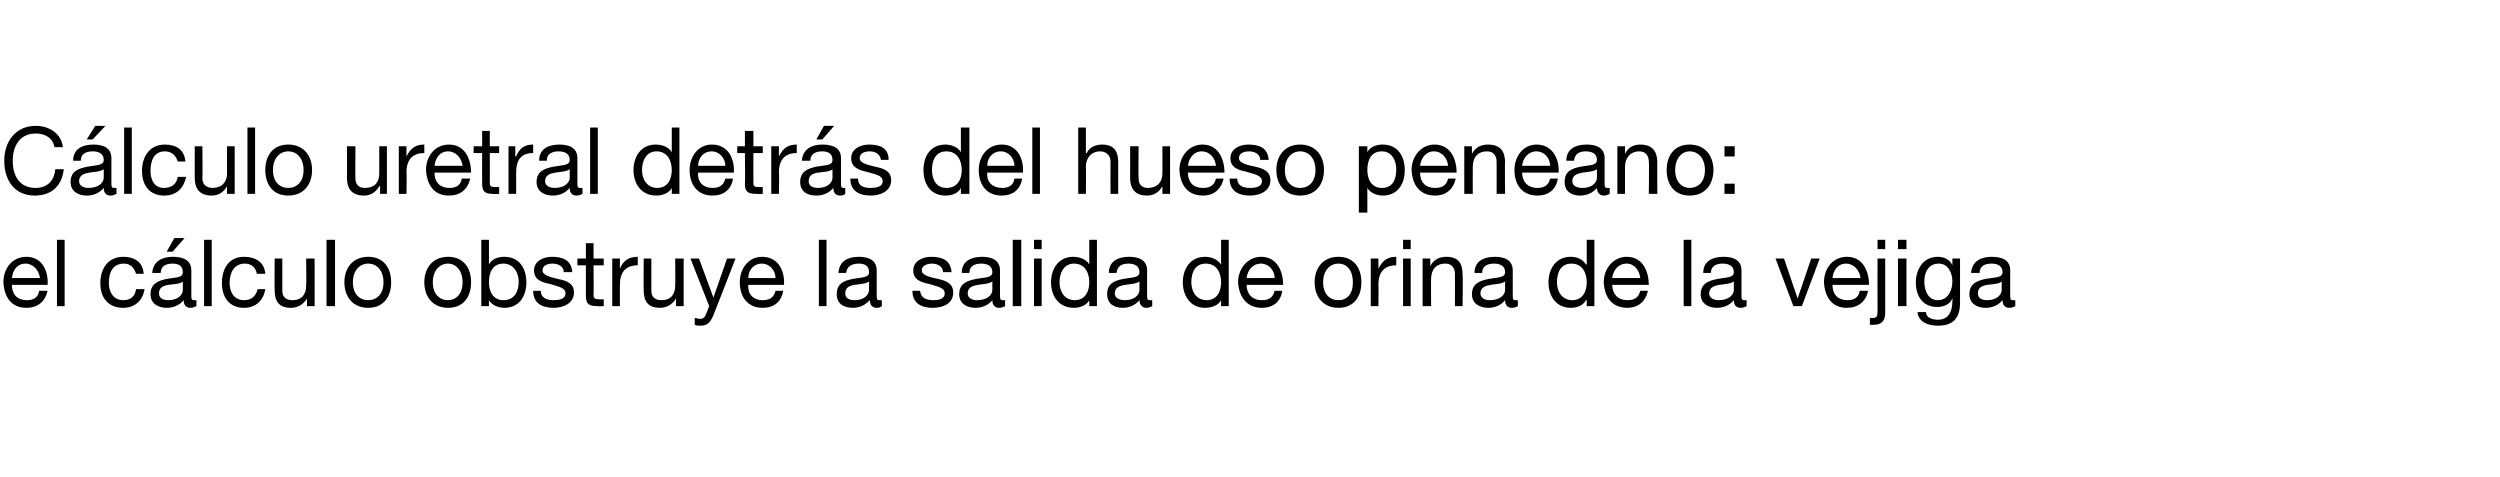
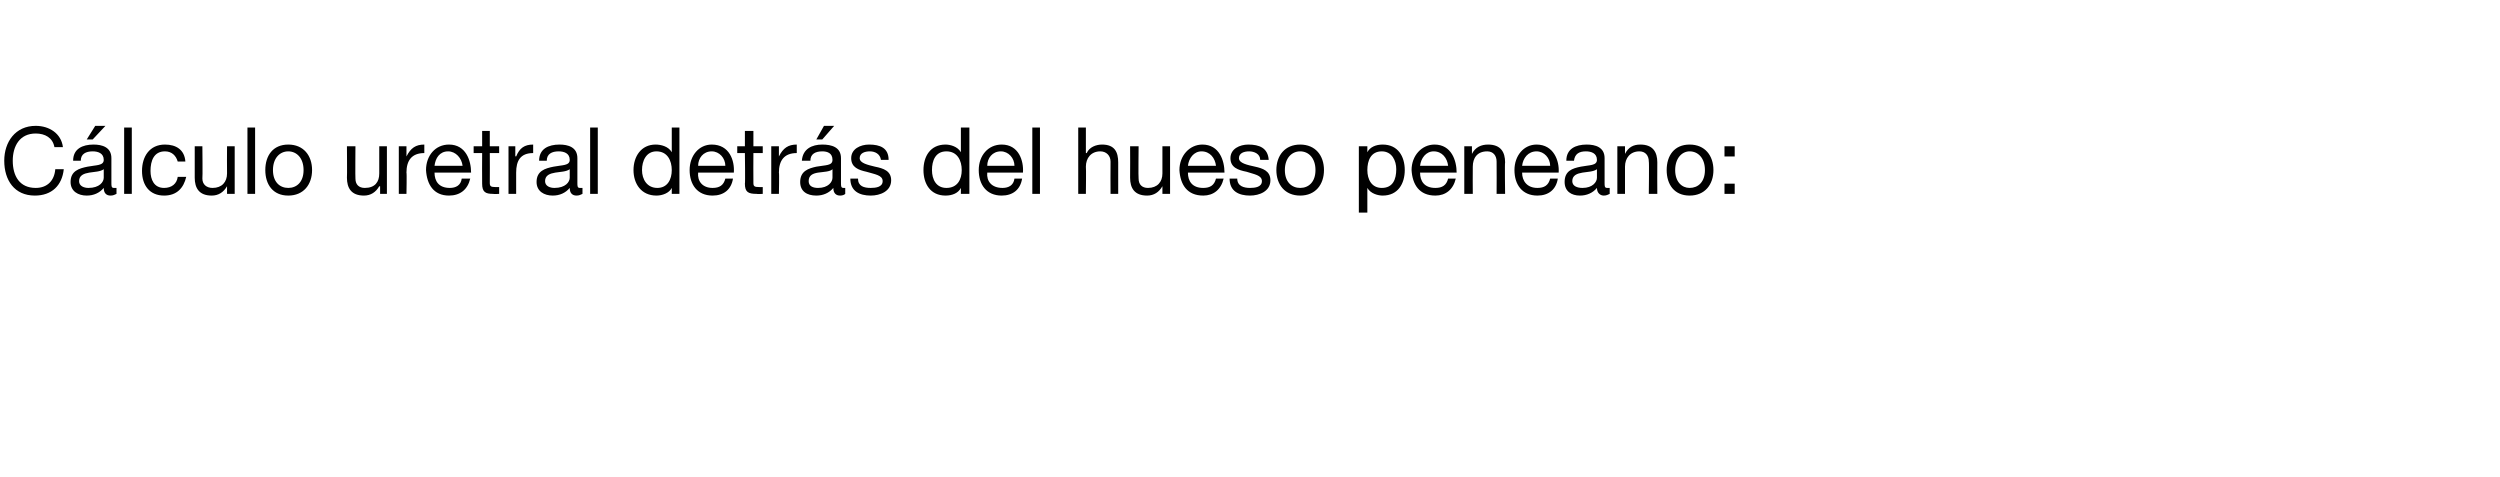
<svg xmlns="http://www.w3.org/2000/svg" version="1.1" width="294px" height="56.1px" viewBox="0 0 294 56.1">
  <desc>C lculo uretral detr s del hueso peneano el c lculo obstruye la salida de orina de la vejiga</desc>
  <defs />
  <g id="Polygon18628">
-     <path d="M 5.6 34.2 C 5.3 35.5 4.4 36.2 3.1 36.2 C 1.3 36.2 0.5 34.9 0.4 33.2 C 0.4 31.5 1.5 30.2 3.1 30.2 C 5.1 30.2 5.7 32.1 5.6 33.5 C 5.6 33.5 1.4 33.5 1.4 33.5 C 1.4 34.5 1.9 35.3 3.2 35.3 C 3.9 35.3 4.5 35 4.6 34.2 C 4.6 34.2 5.6 34.2 5.6 34.2 Z M 4.7 32.7 C 4.6 31.8 3.9 31 3 31 C 2 31 1.5 31.8 1.4 32.7 C 1.4 32.7 4.7 32.7 4.7 32.7 Z M 6.7 28.2 L 7.6 28.2 L 7.6 36 L 6.7 36 L 6.7 28.2 Z M 16 32.2 C 15.8 31.5 15.3 31 14.6 31 C 13.2 31 12.8 32.1 12.8 33.3 C 12.8 34.3 13.3 35.3 14.5 35.3 C 15.4 35.3 15.9 34.8 16 34 C 16 34 17 34 17 34 C 16.8 35.3 15.9 36.2 14.5 36.2 C 12.7 36.2 11.8 35 11.8 33.3 C 11.8 31.6 12.7 30.2 14.5 30.2 C 15.8 30.2 16.8 30.8 16.9 32.2 C 16.9 32.2 16 32.2 16 32.2 Z M 21.5 33.1 C 21.2 33.4 20.5 33.4 19.8 33.5 C 19.2 33.6 18.7 33.8 18.7 34.5 C 18.7 35.1 19.2 35.3 19.8 35.3 C 21 35.3 21.5 34.6 21.5 34.1 C 21.5 34.1 21.5 33.1 21.5 33.1 Z M 23.1 36 C 22.9 36.1 22.7 36.2 22.4 36.2 C 21.9 36.2 21.6 35.9 21.6 35.3 C 21.1 35.9 20.4 36.2 19.6 36.2 C 18.6 36.2 17.7 35.7 17.7 34.6 C 17.7 33.3 18.7 33 19.6 32.8 C 20.7 32.6 21.5 32.7 21.5 32 C 21.5 31.2 20.9 31 20.3 31 C 19.5 31 18.9 31.3 18.9 32.1 C 18.9 32.1 17.9 32.1 17.9 32.1 C 18 30.7 19.1 30.2 20.3 30.2 C 21.4 30.2 22.5 30.5 22.5 31.8 C 22.5 31.8 22.5 34.7 22.5 34.7 C 22.5 35.1 22.5 35.3 22.8 35.3 C 22.8 35.3 22.9 35.3 23.1 35.3 C 23.1 35.3 23.1 36 23.1 36 Z M 20.5 28 L 21.7 28 L 20.3 29.6 L 19.6 29.6 L 20.5 28 Z M 24 28.2 L 24.9 28.2 L 24.9 36 L 24 36 L 24 28.2 Z M 30.2 32.2 C 30.1 31.5 29.6 31 28.8 31 C 27.5 31 27 32.1 27 33.3 C 27 34.3 27.5 35.3 28.7 35.3 C 29.6 35.3 30.1 34.8 30.3 34 C 30.3 34 31.2 34 31.2 34 C 31 35.3 30.1 36.2 28.7 36.2 C 27 36.2 26.1 35 26.1 33.3 C 26.1 31.6 26.9 30.2 28.7 30.2 C 30 30.2 31.1 30.8 31.2 32.2 C 31.2 32.2 30.2 32.2 30.2 32.2 Z M 37 36 L 36.1 36 L 36.1 35.1 C 36.1 35.1 36.08 35.14 36.1 35.1 C 35.7 35.8 35 36.2 34.2 36.2 C 32.7 36.2 32.3 35.3 32.3 34.1 C 32.27 34.09 32.3 30.4 32.3 30.4 L 33.2 30.4 C 33.2 30.4 33.21 34.2 33.2 34.2 C 33.2 34.9 33.6 35.3 34.4 35.3 C 35.5 35.3 36 34.6 36 33.6 C 36.05 33.56 36 30.4 36 30.4 L 37 30.4 L 37 36 Z M 38.4 28.2 L 39.4 28.2 L 39.4 36 L 38.4 36 L 38.4 28.2 Z M 43.3 30.2 C 45.1 30.2 46 31.5 46 33.2 C 46 34.9 45.1 36.2 43.3 36.2 C 41.5 36.2 40.5 34.9 40.5 33.2 C 40.5 31.5 41.5 30.2 43.3 30.2 Z M 43.3 35.3 C 44.3 35.3 45.1 34.6 45.1 33.2 C 45.1 31.8 44.3 31 43.3 31 C 42.3 31 41.5 31.8 41.5 33.2 C 41.5 34.6 42.3 35.3 43.3 35.3 Z M 52.7 30.2 C 54.5 30.2 55.4 31.5 55.4 33.2 C 55.4 34.9 54.5 36.2 52.7 36.2 C 50.9 36.2 49.9 34.9 49.9 33.2 C 49.9 31.5 50.9 30.2 52.7 30.2 Z M 52.7 35.3 C 53.6 35.3 54.4 34.6 54.4 33.2 C 54.4 31.8 53.6 31 52.7 31 C 51.7 31 50.9 31.8 50.9 33.2 C 50.9 34.6 51.7 35.3 52.7 35.3 Z M 59.2 31 C 57.9 31 57.5 32.1 57.5 33.2 C 57.5 34.3 58 35.3 59.2 35.3 C 60.5 35.3 61 34.3 61 33.1 C 61 32.1 60.4 31 59.2 31 Z M 56.6 28.2 L 57.5 28.2 L 57.5 31.1 C 57.5 31.1 57.51 31.12 57.5 31.1 C 57.8 30.5 58.5 30.2 59.3 30.2 C 61.1 30.2 61.9 31.6 61.9 33.2 C 61.9 34.8 61.1 36.2 59.3 36.2 C 58.8 36.2 57.9 36 57.5 35.3 C 57.51 35.28 57.5 35.3 57.5 35.3 L 57.5 36 L 56.6 36 L 56.6 28.2 Z M 63.6 34.2 C 63.6 35.1 64.4 35.3 65.1 35.3 C 65.7 35.3 66.5 35.2 66.5 34.5 C 66.5 33.8 65.6 33.7 64.7 33.4 C 63.7 33.2 62.8 32.9 62.8 31.8 C 62.8 30.7 63.9 30.2 64.9 30.2 C 66.2 30.2 67.2 30.6 67.3 32 C 67.3 32 66.3 32 66.3 32 C 66.3 31.3 65.6 31 65 31 C 64.4 31 63.8 31.2 63.8 31.8 C 63.8 32.4 64.8 32.6 65.6 32.8 C 66.6 33 67.5 33.3 67.5 34.4 C 67.5 35.7 66.2 36.2 65.1 36.2 C 63.8 36.2 62.7 35.7 62.7 34.2 C 62.7 34.2 63.6 34.2 63.6 34.2 Z M 69.8 30.4 L 71 30.4 L 71 31.2 L 69.8 31.2 C 69.8 31.2 69.84 34.71 69.8 34.7 C 69.8 35.1 70 35.2 70.5 35.2 C 70.54 35.21 71 35.2 71 35.2 L 71 36 C 71 36 70.25 36.04 70.3 36 C 69.3 36 68.9 35.8 68.9 34.8 C 68.9 34.8 68.9 31.2 68.9 31.2 L 67.9 31.2 L 67.9 30.4 L 68.9 30.4 L 68.9 28.6 L 69.8 28.6 L 69.8 30.4 Z M 72 30.4 L 72.9 30.4 L 72.9 31.6 C 72.9 31.6 72.87 31.55 72.9 31.6 C 73.3 30.6 74 30.2 75 30.2 C 75 30.2 75 31.2 75 31.2 C 73.5 31.2 72.9 32.1 72.9 33.5 C 72.91 33.51 72.9 36 72.9 36 L 72 36 L 72 30.4 Z M 80.4 36 L 79.5 36 L 79.5 35.1 C 79.5 35.1 79.47 35.14 79.5 35.1 C 79.1 35.8 78.4 36.2 77.6 36.2 C 76.1 36.2 75.7 35.3 75.7 34.1 C 75.67 34.09 75.7 30.4 75.7 30.4 L 76.6 30.4 C 76.6 30.4 76.6 34.2 76.6 34.2 C 76.6 34.9 77 35.3 77.8 35.3 C 78.9 35.3 79.4 34.6 79.4 33.6 C 79.44 33.56 79.4 30.4 79.4 30.4 L 80.4 30.4 L 80.4 36 Z M 84 36.8 C 83.6 37.9 83.2 38.3 82.4 38.3 C 82.1 38.3 81.9 38.3 81.7 38.2 C 81.7 38.2 81.7 37.4 81.7 37.4 C 81.9 37.4 82.1 37.5 82.3 37.5 C 82.7 37.5 82.9 37.3 83 37 C 83.04 36.97 83.4 36 83.4 36 L 81.2 30.4 L 82.2 30.4 L 83.9 35 L 83.9 35 L 85.5 30.4 L 86.5 30.4 C 86.5 30.4 84.02 36.8 84 36.8 Z M 92.1 34.2 C 91.9 35.5 91 36.2 89.7 36.2 C 87.9 36.2 87 34.9 87 33.2 C 87 31.5 88.1 30.2 89.6 30.2 C 91.7 30.2 92.3 32.1 92.2 33.5 C 92.2 33.5 88 33.5 88 33.5 C 87.9 34.5 88.5 35.3 89.7 35.3 C 90.5 35.3 91 35 91.2 34.2 C 91.2 34.2 92.1 34.2 92.1 34.2 Z M 91.2 32.7 C 91.2 31.8 90.5 31 89.6 31 C 88.6 31 88 31.8 88 32.7 C 88 32.7 91.2 32.7 91.2 32.7 Z M 96.3 28.2 L 97.2 28.2 L 97.2 36 L 96.3 36 L 96.3 28.2 Z M 102.2 33.1 C 101.8 33.4 101.1 33.4 100.5 33.5 C 99.9 33.6 99.4 33.8 99.4 34.5 C 99.4 35.1 99.9 35.3 100.5 35.3 C 101.7 35.3 102.2 34.6 102.2 34.1 C 102.2 34.1 102.2 33.1 102.2 33.1 Z M 103.7 36 C 103.6 36.1 103.4 36.2 103.1 36.2 C 102.6 36.2 102.3 35.9 102.3 35.3 C 101.7 35.9 101.1 36.2 100.3 36.2 C 99.2 36.2 98.4 35.7 98.4 34.6 C 98.4 33.3 99.3 33 100.3 32.8 C 101.3 32.6 102.2 32.7 102.2 32 C 102.2 31.2 101.6 31 101 31 C 100.2 31 99.6 31.3 99.5 32.1 C 99.5 32.1 98.6 32.1 98.6 32.1 C 98.7 30.7 99.7 30.2 101 30.2 C 102 30.2 103.1 30.5 103.1 31.8 C 103.1 31.8 103.1 34.7 103.1 34.7 C 103.1 35.1 103.1 35.3 103.4 35.3 C 103.5 35.3 103.6 35.3 103.7 35.3 C 103.7 35.3 103.7 36 103.7 36 Z M 108.2 34.2 C 108.3 35.1 109 35.3 109.8 35.3 C 110.3 35.3 111.1 35.2 111.1 34.5 C 111.1 33.8 110.2 33.7 109.3 33.4 C 108.3 33.2 107.4 32.9 107.4 31.8 C 107.4 30.7 108.5 30.2 109.5 30.2 C 110.8 30.2 111.8 30.6 111.9 32 C 111.9 32 110.9 32 110.9 32 C 110.9 31.3 110.2 31 109.6 31 C 109.1 31 108.4 31.2 108.4 31.8 C 108.4 32.4 109.4 32.6 110.3 32.8 C 111.2 33 112.1 33.3 112.1 34.4 C 112.1 35.7 110.9 36.2 109.7 36.2 C 108.4 36.2 107.3 35.7 107.3 34.2 C 107.3 34.2 108.2 34.2 108.2 34.2 Z M 116.7 33.1 C 116.3 33.4 115.6 33.4 115 33.5 C 114.4 33.6 113.8 33.8 113.8 34.5 C 113.8 35.1 114.4 35.3 114.9 35.3 C 116.2 35.3 116.7 34.6 116.7 34.1 C 116.7 34.1 116.7 33.1 116.7 33.1 Z M 118.2 36 C 118 36.1 117.8 36.2 117.5 36.2 C 117 36.2 116.7 35.9 116.7 35.3 C 116.2 35.9 115.5 36.2 114.7 36.2 C 113.7 36.2 112.8 35.7 112.8 34.6 C 112.8 33.3 113.8 33 114.8 32.8 C 115.8 32.6 116.7 32.7 116.7 32 C 116.7 31.2 116 31 115.4 31 C 114.6 31 114 31.3 114 32.1 C 114 32.1 113.1 32.1 113.1 32.1 C 113.1 30.7 114.2 30.2 115.5 30.2 C 116.5 30.2 117.6 30.5 117.6 31.8 C 117.6 31.8 117.6 34.7 117.6 34.7 C 117.6 35.1 117.6 35.3 117.9 35.3 C 118 35.3 118.1 35.3 118.2 35.3 C 118.2 35.3 118.2 36 118.2 36 Z M 119.1 28.2 L 120.1 28.2 L 120.1 36 L 119.1 36 L 119.1 28.2 Z M 121.6 30.4 L 122.5 30.4 L 122.5 36 L 121.6 36 L 121.6 30.4 Z M 122.5 29.3 L 121.6 29.3 L 121.6 28.2 L 122.5 28.2 L 122.5 29.3 Z M 129 36 L 128.1 36 L 128.1 35.3 C 128.1 35.3 128.07 35.27 128.1 35.3 C 127.8 35.9 127 36.2 126.3 36.2 C 124.5 36.2 123.6 34.8 123.6 33.2 C 123.6 31.6 124.5 30.2 126.2 30.2 C 126.8 30.2 127.7 30.4 128.1 31.1 C 128.07 31.11 128.1 31.1 128.1 31.1 L 128.1 28.2 L 129 28.2 L 129 36 Z M 126.4 35.3 C 127.6 35.3 128.1 34.3 128.1 33.2 C 128.1 32.1 127.6 31 126.3 31 C 125.1 31 124.6 32.1 124.6 33.2 C 124.6 34.3 125.2 35.3 126.4 35.3 Z M 134 33.1 C 133.6 33.4 132.9 33.4 132.3 33.5 C 131.7 33.6 131.1 33.8 131.1 34.5 C 131.1 35.1 131.7 35.3 132.3 35.3 C 133.5 35.3 134 34.6 134 34.1 C 134 34.1 134 33.1 134 33.1 Z M 135.5 36 C 135.3 36.1 135.1 36.2 134.8 36.2 C 134.4 36.2 134 35.9 134 35.3 C 133.5 35.9 132.8 36.2 132 36.2 C 131 36.2 130.2 35.7 130.2 34.6 C 130.2 33.3 131.1 33 132.1 32.8 C 133.1 32.6 134 32.7 134 32 C 134 31.2 133.3 31 132.7 31 C 131.9 31 131.4 31.3 131.3 32.1 C 131.3 32.1 130.4 32.1 130.4 32.1 C 130.4 30.7 131.5 30.2 132.8 30.2 C 133.8 30.2 134.9 30.5 134.9 31.8 C 134.9 31.8 134.9 34.7 134.9 34.7 C 134.9 35.1 134.9 35.3 135.2 35.3 C 135.3 35.3 135.4 35.3 135.5 35.3 C 135.5 35.3 135.5 36 135.5 36 Z M 144.5 36 L 143.6 36 L 143.6 35.3 C 143.6 35.3 143.56 35.27 143.6 35.3 C 143.3 35.9 142.5 36.2 141.7 36.2 C 140 36.2 139.1 34.8 139.1 33.2 C 139.1 31.6 140 30.2 141.7 30.2 C 142.3 30.2 143.1 30.4 143.6 31.1 C 143.56 31.11 143.6 31.1 143.6 31.1 L 143.6 28.2 L 144.5 28.2 L 144.5 36 Z M 141.9 35.3 C 143.1 35.3 143.6 34.3 143.6 33.2 C 143.6 32.1 143.1 31 141.8 31 C 140.5 31 140.1 32.1 140.1 33.2 C 140.1 34.3 140.7 35.3 141.9 35.3 Z M 150.8 34.2 C 150.6 35.5 149.7 36.2 148.4 36.2 C 146.6 36.2 145.7 34.9 145.6 33.2 C 145.6 31.5 146.8 30.2 148.3 30.2 C 150.3 30.2 150.9 32.1 150.9 33.5 C 150.9 33.5 146.6 33.5 146.6 33.5 C 146.6 34.5 147.2 35.3 148.4 35.3 C 149.2 35.3 149.7 35 149.9 34.2 C 149.9 34.2 150.8 34.2 150.8 34.2 Z M 149.9 32.7 C 149.9 31.8 149.2 31 148.3 31 C 147.3 31 146.7 31.8 146.6 32.7 C 146.6 32.7 149.9 32.7 149.9 32.7 Z M 157.4 30.2 C 159.2 30.2 160.1 31.5 160.1 33.2 C 160.1 34.9 159.2 36.2 157.4 36.2 C 155.6 36.2 154.6 34.9 154.6 33.2 C 154.6 31.5 155.6 30.2 157.4 30.2 Z M 157.4 35.3 C 158.4 35.3 159.1 34.6 159.1 33.2 C 159.1 31.8 158.4 31 157.4 31 C 156.4 31 155.6 31.8 155.6 33.2 C 155.6 34.6 156.4 35.3 157.4 35.3 Z M 161.2 30.4 L 162.1 30.4 L 162.1 31.6 C 162.1 31.6 162.1 31.55 162.1 31.6 C 162.6 30.6 163.2 30.2 164.2 30.2 C 164.2 30.2 164.2 31.2 164.2 31.2 C 162.7 31.2 162.1 32.1 162.1 33.5 C 162.14 33.51 162.1 36 162.1 36 L 161.2 36 L 161.2 30.4 Z M 165 30.4 L 165.9 30.4 L 165.9 36 L 165 36 L 165 30.4 Z M 165.9 29.3 L 165 29.3 L 165 28.2 L 165.9 28.2 L 165.9 29.3 Z M 167.3 30.4 L 168.2 30.4 L 168.2 31.3 C 168.2 31.3 168.24 31.25 168.2 31.3 C 168.6 30.5 169.3 30.2 170.1 30.2 C 171.6 30.2 172 31.1 172 32.3 C 172.05 32.3 172 36 172 36 L 171.1 36 C 171.1 36 171.11 32.19 171.1 32.2 C 171.1 31.5 170.7 31 170 31 C 168.8 31 168.3 31.8 168.3 32.8 C 168.27 32.83 168.3 36 168.3 36 L 167.3 36 L 167.3 30.4 Z M 177 33.1 C 176.6 33.4 175.9 33.4 175.3 33.5 C 174.7 33.6 174.1 33.8 174.1 34.5 C 174.1 35.1 174.7 35.3 175.2 35.3 C 176.5 35.3 177 34.6 177 34.1 C 177 34.1 177 33.1 177 33.1 Z M 178.5 36 C 178.3 36.1 178.1 36.2 177.8 36.2 C 177.3 36.2 177 35.9 177 35.3 C 176.5 35.9 175.8 36.2 175 36.2 C 174 36.2 173.1 35.7 173.1 34.6 C 173.1 33.3 174.1 33 175.1 32.8 C 176.1 32.6 177 32.7 177 32 C 177 31.2 176.3 31 175.7 31 C 174.9 31 174.3 31.3 174.3 32.1 C 174.3 32.1 173.4 32.1 173.4 32.1 C 173.4 30.7 174.5 30.2 175.8 30.2 C 176.8 30.2 177.9 30.5 177.9 31.8 C 177.9 31.8 177.9 34.7 177.9 34.7 C 177.9 35.1 177.9 35.3 178.2 35.3 C 178.3 35.3 178.4 35.3 178.5 35.3 C 178.5 35.3 178.5 36 178.5 36 Z M 187.5 36 L 186.6 36 L 186.6 35.3 C 186.6 35.3 186.55 35.27 186.5 35.3 C 186.2 35.9 185.5 36.2 184.7 36.2 C 183 36.2 182.1 34.8 182.1 33.2 C 182.1 31.6 183 30.2 184.7 30.2 C 185.3 30.2 186.1 30.4 186.5 31.1 C 186.55 31.11 186.6 31.1 186.6 31.1 L 186.6 28.2 L 187.5 28.2 L 187.5 36 Z M 184.9 35.3 C 186.1 35.3 186.6 34.3 186.6 33.2 C 186.6 32.1 186.1 31 184.8 31 C 183.5 31 183.1 32.1 183.1 33.2 C 183.1 34.3 183.7 35.3 184.9 35.3 Z M 193.8 34.2 C 193.5 35.5 192.6 36.2 191.4 36.2 C 189.5 36.2 188.7 34.9 188.6 33.2 C 188.6 31.5 189.8 30.2 191.3 30.2 C 193.3 30.2 193.9 32.1 193.9 33.5 C 193.9 33.5 189.6 33.5 189.6 33.5 C 189.6 34.5 190.2 35.3 191.4 35.3 C 192.2 35.3 192.7 35 192.9 34.2 C 192.9 34.2 193.8 34.2 193.8 34.2 Z M 192.9 32.7 C 192.8 31.8 192.2 31 191.3 31 C 190.3 31 189.7 31.8 189.6 32.7 C 189.6 32.7 192.9 32.7 192.9 32.7 Z M 198 28.2 L 198.9 28.2 L 198.9 36 L 198 36 L 198 28.2 Z M 203.9 33.1 C 203.5 33.4 202.8 33.4 202.2 33.5 C 201.6 33.6 201 33.8 201 34.5 C 201 35.1 201.6 35.3 202.1 35.3 C 203.4 35.3 203.9 34.6 203.9 34.1 C 203.9 34.1 203.9 33.1 203.9 33.1 Z M 205.4 36 C 205.2 36.1 205 36.2 204.7 36.2 C 204.2 36.2 203.9 35.9 203.9 35.3 C 203.4 35.9 202.7 36.2 201.9 36.2 C 200.9 36.2 200 35.7 200 34.6 C 200 33.3 201 33 202 32.8 C 203 32.6 203.9 32.7 203.9 32 C 203.9 31.2 203.2 31 202.6 31 C 201.8 31 201.2 31.3 201.2 32.1 C 201.2 32.1 200.3 32.1 200.3 32.1 C 200.3 30.7 201.4 30.2 202.7 30.2 C 203.7 30.2 204.8 30.5 204.8 31.8 C 204.8 31.8 204.8 34.7 204.8 34.7 C 204.8 35.1 204.8 35.3 205.1 35.3 C 205.2 35.3 205.3 35.3 205.4 35.3 C 205.4 35.3 205.4 36 205.4 36 Z M 211.9 36 L 210.9 36 L 208.8 30.4 L 209.8 30.4 L 211.4 35.1 L 211.4 35.1 L 213 30.4 L 214 30.4 L 211.9 36 Z M 219.7 34.2 C 219.4 35.5 218.5 36.2 217.2 36.2 C 215.4 36.2 214.6 34.9 214.5 33.2 C 214.5 31.5 215.6 30.2 217.2 30.2 C 219.2 30.2 219.8 32.1 219.8 33.5 C 219.8 33.5 215.5 33.5 215.5 33.5 C 215.5 34.5 216 35.3 217.3 35.3 C 218 35.3 218.6 35 218.7 34.2 C 218.7 34.2 219.7 34.2 219.7 34.2 Z M 218.8 32.7 C 218.7 31.8 218 31 217.1 31 C 216.1 31 215.6 31.8 215.5 32.7 C 215.5 32.7 218.8 32.7 218.8 32.7 Z M 221.7 36.8 C 221.7 37.8 221.2 38.2 220.3 38.2 C 220.2 38.2 220 38.2 219.9 38.2 C 219.9 38.2 219.9 37.4 219.9 37.4 C 220 37.4 220.1 37.4 220.2 37.4 C 220.7 37.4 220.8 37.2 220.8 36.6 C 220.78 36.61 220.8 30.4 220.8 30.4 L 221.7 30.4 C 221.7 30.4 221.71 36.77 221.7 36.8 Z M 221.7 29.3 L 220.8 29.3 L 220.8 28.2 L 221.7 28.2 L 221.7 29.3 Z M 223.2 30.4 L 224.2 30.4 L 224.2 36 L 223.2 36 L 223.2 30.4 Z M 224.2 29.3 L 223.2 29.3 L 223.2 28.2 L 224.2 28.2 L 224.2 29.3 Z M 229.6 33.1 C 229.6 32.1 229.1 31 228 31 C 226.8 31 226.3 32 226.3 33.1 C 226.3 34.1 226.7 35.3 227.9 35.3 C 229.1 35.3 229.6 34.1 229.6 33.1 Z M 230.5 35.6 C 230.5 37.4 229.7 38.3 227.9 38.3 C 226.8 38.3 225.6 37.9 225.5 36.7 C 225.5 36.7 226.5 36.7 226.5 36.7 C 226.5 37.4 227.3 37.6 227.9 37.6 C 229.1 37.6 229.6 36.7 229.6 35.4 C 229.63 35.45 229.6 35.1 229.6 35.1 C 229.6 35.1 229.61 35.07 229.6 35.1 C 229.3 35.8 228.6 36.1 227.8 36.1 C 226.1 36.1 225.3 34.8 225.3 33.2 C 225.3 31.9 226 30.2 227.9 30.2 C 228.6 30.2 229.3 30.5 229.6 31.2 C 229.62 31.17 229.6 31.2 229.6 31.2 L 229.6 30.4 L 230.5 30.4 C 230.5 30.4 230.51 35.55 230.5 35.6 Z M 235.4 33.1 C 235.1 33.4 234.4 33.4 233.7 33.5 C 233.1 33.6 232.6 33.8 232.6 34.5 C 232.6 35.1 233.1 35.3 233.7 35.3 C 234.9 35.3 235.4 34.6 235.4 34.1 C 235.4 34.1 235.4 33.1 235.4 33.1 Z M 237 36 C 236.8 36.1 236.6 36.2 236.3 36.2 C 235.8 36.2 235.5 35.9 235.5 35.3 C 235 35.9 234.3 36.2 233.5 36.2 C 232.5 36.2 231.6 35.7 231.6 34.6 C 231.6 33.3 232.6 33 233.5 32.8 C 234.6 32.6 235.5 32.7 235.5 32 C 235.5 31.2 234.8 31 234.2 31 C 233.4 31 232.8 31.3 232.8 32.1 C 232.8 32.1 231.8 32.1 231.8 32.1 C 231.9 30.7 233 30.2 234.2 30.2 C 235.3 30.2 236.4 30.5 236.4 31.8 C 236.4 31.8 236.4 34.7 236.4 34.7 C 236.4 35.1 236.4 35.3 236.7 35.3 C 236.7 35.3 236.8 35.3 237 35.3 C 237 35.3 237 36 237 36 Z " stroke="none" fill="#000" />
-   </g>
+     </g>
  <g id="Polygon18627">
    <path d="M 6.4 17.3 C 6.2 16.2 5.3 15.7 4.2 15.7 C 2.3 15.7 1.5 17.2 1.5 18.9 C 1.5 20.7 2.3 22.1 4.2 22.1 C 5.6 22.1 6.4 21.2 6.5 19.9 C 6.5 19.9 7.5 19.9 7.5 19.9 C 7.3 21.8 6.1 23 4.1 23 C 1.7 23 0.5 21.2 0.5 18.9 C 0.5 16.7 1.8 14.8 4.2 14.8 C 5.8 14.8 7.2 15.7 7.4 17.3 C 7.4 17.3 6.4 17.3 6.4 17.3 Z M 12.2 19.9 C 11.8 20.2 11.1 20.2 10.5 20.3 C 9.9 20.4 9.3 20.6 9.3 21.3 C 9.3 21.9 9.9 22.1 10.4 22.1 C 11.7 22.1 12.2 21.4 12.2 20.9 C 12.2 20.9 12.2 19.9 12.2 19.9 Z M 13.7 22.8 C 13.5 22.9 13.3 23 13 23 C 12.5 23 12.2 22.7 12.2 22.1 C 11.7 22.7 11 23 10.2 23 C 9.2 23 8.3 22.5 8.3 21.4 C 8.3 20.1 9.3 19.8 10.3 19.6 C 11.3 19.4 12.2 19.5 12.2 18.8 C 12.2 18 11.5 17.8 10.9 17.8 C 10.1 17.8 9.5 18.1 9.5 18.9 C 9.5 18.9 8.6 18.9 8.6 18.9 C 8.6 17.5 9.7 17 11 17 C 12 17 13.1 17.3 13.1 18.6 C 13.1 18.6 13.1 21.5 13.1 21.5 C 13.1 21.9 13.1 22.1 13.4 22.1 C 13.5 22.1 13.6 22.1 13.7 22.1 C 13.7 22.1 13.7 22.8 13.7 22.8 Z M 11.2 14.8 L 12.4 14.8 L 10.9 16.4 L 10.2 16.4 L 11.2 14.8 Z M 14.6 15 L 15.5 15 L 15.5 22.8 L 14.6 22.8 L 14.6 15 Z M 20.9 19 C 20.7 18.3 20.2 17.8 19.4 17.8 C 18.1 17.8 17.7 18.9 17.7 20.1 C 17.7 21.1 18.1 22.1 19.3 22.1 C 20.2 22.1 20.8 21.6 20.9 20.8 C 20.9 20.8 21.9 20.8 21.9 20.8 C 21.6 22.1 20.8 23 19.3 23 C 17.6 23 16.7 21.8 16.7 20.1 C 16.7 18.4 17.6 17 19.4 17 C 20.7 17 21.7 17.6 21.8 19 C 21.8 19 20.9 19 20.9 19 Z M 27.6 22.8 L 26.7 22.8 L 26.7 21.9 C 26.7 21.9 26.71 21.94 26.7 21.9 C 26.3 22.6 25.7 23 24.9 23 C 23.4 23 22.9 22.1 22.9 20.9 C 22.9 20.89 22.9 17.2 22.9 17.2 L 23.8 17.2 C 23.8 17.2 23.84 21 23.8 21 C 23.8 21.7 24.3 22.1 25 22.1 C 26.1 22.1 26.7 21.4 26.7 20.4 C 26.68 20.36 26.7 17.2 26.7 17.2 L 27.6 17.2 L 27.6 22.8 Z M 29.1 15 L 30 15 L 30 22.8 L 29.1 22.8 L 29.1 15 Z M 33.9 17 C 35.7 17 36.7 18.3 36.7 20 C 36.7 21.7 35.7 23 33.9 23 C 32.1 23 31.2 21.7 31.2 20 C 31.2 18.3 32.1 17 33.9 17 Z M 33.9 22.1 C 34.9 22.1 35.7 21.4 35.7 20 C 35.7 18.6 34.9 17.8 33.9 17.8 C 32.9 17.8 32.1 18.6 32.1 20 C 32.1 21.4 32.9 22.1 33.9 22.1 Z M 45.5 22.8 L 44.7 22.8 L 44.7 21.9 C 44.7 21.9 44.64 21.94 44.6 21.9 C 44.2 22.6 43.6 23 42.8 23 C 41.3 23 40.8 22.1 40.8 20.9 C 40.83 20.89 40.8 17.2 40.8 17.2 L 41.8 17.2 C 41.8 17.2 41.77 21 41.8 21 C 41.8 21.7 42.2 22.1 42.9 22.1 C 44.1 22.1 44.6 21.4 44.6 20.4 C 44.6 20.36 44.6 17.2 44.6 17.2 L 45.5 17.2 L 45.5 22.8 Z M 46.9 17.2 L 47.8 17.2 L 47.8 18.4 C 47.8 18.4 47.82 18.35 47.8 18.4 C 48.3 17.4 48.9 17 49.9 17 C 49.9 17 49.9 18 49.9 18 C 48.4 18 47.8 18.9 47.8 20.3 C 47.85 20.31 47.8 22.8 47.8 22.8 L 46.9 22.8 L 46.9 17.2 Z M 55.3 21 C 55 22.3 54.1 23 52.8 23 C 51 23 50.2 21.7 50.1 20 C 50.1 18.3 51.2 17 52.8 17 C 54.8 17 55.4 18.9 55.4 20.3 C 55.4 20.3 51.1 20.3 51.1 20.3 C 51.1 21.3 51.6 22.1 52.9 22.1 C 53.6 22.1 54.2 21.8 54.3 21 C 54.3 21 55.3 21 55.3 21 Z M 54.4 19.5 C 54.3 18.6 53.6 17.8 52.7 17.8 C 51.7 17.8 51.2 18.6 51.1 19.5 C 51.1 19.5 54.4 19.5 54.4 19.5 Z M 57.6 17.2 L 58.7 17.2 L 58.7 18 L 57.6 18 C 57.6 18 57.62 21.51 57.6 21.5 C 57.6 21.9 57.7 22 58.3 22 C 58.32 22.01 58.7 22 58.7 22 L 58.7 22.8 C 58.7 22.8 58.03 22.84 58 22.8 C 57.1 22.8 56.7 22.6 56.7 21.6 C 56.68 21.6 56.7 18 56.7 18 L 55.7 18 L 55.7 17.2 L 56.7 17.2 L 56.7 15.4 L 57.6 15.4 L 57.6 17.2 Z M 59.8 17.2 L 60.6 17.2 L 60.6 18.4 C 60.6 18.4 60.65 18.35 60.7 18.4 C 61.1 17.4 61.7 17 62.7 17 C 62.7 17 62.7 18 62.7 18 C 61.2 18 60.7 18.9 60.7 20.3 C 60.69 20.31 60.7 22.8 60.7 22.8 L 59.8 22.8 L 59.8 17.2 Z M 67 19.9 C 66.6 20.2 65.9 20.2 65.3 20.3 C 64.7 20.4 64.1 20.6 64.1 21.3 C 64.1 21.9 64.7 22.1 65.2 22.1 C 66.5 22.1 67 21.4 67 20.9 C 67 20.9 67 19.9 67 19.9 Z M 68.5 22.8 C 68.3 22.9 68.1 23 67.8 23 C 67.3 23 67 22.7 67 22.1 C 66.5 22.7 65.8 23 65 23 C 64 23 63.1 22.5 63.1 21.4 C 63.1 20.1 64.1 19.8 65.1 19.6 C 66.1 19.4 67 19.5 67 18.8 C 67 18 66.3 17.8 65.7 17.8 C 64.9 17.8 64.3 18.1 64.3 18.9 C 64.3 18.9 63.4 18.9 63.4 18.9 C 63.4 17.5 64.5 17 65.8 17 C 66.8 17 67.9 17.3 67.9 18.6 C 67.9 18.6 67.9 21.5 67.9 21.5 C 67.9 21.9 67.9 22.1 68.2 22.1 C 68.3 22.1 68.4 22.1 68.5 22.1 C 68.5 22.1 68.5 22.8 68.5 22.8 Z M 69.4 15 L 70.3 15 L 70.3 22.8 L 69.4 22.8 L 69.4 15 Z M 79.9 22.8 L 79 22.8 L 79 22.1 C 79 22.1 78.98 22.07 79 22.1 C 78.7 22.7 77.9 23 77.2 23 C 75.4 23 74.5 21.6 74.5 20 C 74.5 18.4 75.4 17 77.1 17 C 77.7 17 78.6 17.2 79 17.9 C 78.98 17.91 79 17.9 79 17.9 L 79 15 L 79.9 15 L 79.9 22.8 Z M 77.3 22.1 C 78.5 22.1 79 21.1 79 20 C 79 18.9 78.5 17.8 77.2 17.8 C 76 17.8 75.5 18.9 75.5 20 C 75.5 21.1 76.1 22.1 77.3 22.1 Z M 86.2 21 C 86 22.3 85.1 23 83.8 23 C 82 23 81.1 21.7 81.1 20 C 81.1 18.3 82.2 17 83.7 17 C 85.8 17 86.4 18.9 86.3 20.3 C 86.3 20.3 82.1 20.3 82.1 20.3 C 82 21.3 82.6 22.1 83.8 22.1 C 84.6 22.1 85.1 21.8 85.3 21 C 85.3 21 86.2 21 86.2 21 Z M 85.3 19.5 C 85.3 18.6 84.6 17.8 83.7 17.8 C 82.7 17.8 82.1 18.6 82.1 19.5 C 82.1 19.5 85.3 19.5 85.3 19.5 Z M 88.6 17.2 L 89.7 17.2 L 89.7 18 L 88.6 18 C 88.6 18 88.58 21.51 88.6 21.5 C 88.6 21.9 88.7 22 89.3 22 C 89.28 22.01 89.7 22 89.7 22 L 89.7 22.8 C 89.7 22.8 89 22.84 89 22.8 C 88 22.8 87.6 22.6 87.6 21.6 C 87.65 21.6 87.6 18 87.6 18 L 86.7 18 L 86.7 17.2 L 87.6 17.2 L 87.6 15.4 L 88.6 15.4 L 88.6 17.2 Z M 90.7 17.2 L 91.6 17.2 L 91.6 18.4 C 91.6 18.4 91.62 18.35 91.6 18.4 C 92.1 17.4 92.7 17 93.7 17 C 93.7 17 93.7 18 93.7 18 C 92.2 18 91.6 18.9 91.6 20.3 C 91.65 20.31 91.6 22.8 91.6 22.8 L 90.7 22.8 L 90.7 17.2 Z M 97.9 19.9 C 97.6 20.2 96.9 20.2 96.2 20.3 C 95.6 20.4 95.1 20.6 95.1 21.3 C 95.1 21.9 95.6 22.1 96.2 22.1 C 97.4 22.1 97.9 21.4 97.9 20.9 C 97.9 20.9 97.9 19.9 97.9 19.9 Z M 99.4 22.8 C 99.3 22.9 99.1 23 98.8 23 C 98.3 23 98 22.7 98 22.1 C 97.5 22.7 96.8 23 96 23 C 94.9 23 94.1 22.5 94.1 21.4 C 94.1 20.1 95.1 19.8 96 19.6 C 97.1 19.4 97.9 19.5 97.9 18.8 C 97.9 18 97.3 17.8 96.7 17.8 C 95.9 17.8 95.3 18.1 95.3 18.9 C 95.3 18.9 94.3 18.9 94.3 18.9 C 94.4 17.5 95.5 17 96.7 17 C 97.8 17 98.9 17.3 98.9 18.6 C 98.9 18.6 98.9 21.5 98.9 21.5 C 98.9 21.9 98.9 22.1 99.2 22.1 C 99.2 22.1 99.3 22.1 99.4 22.1 C 99.4 22.1 99.4 22.8 99.4 22.8 Z M 96.9 14.8 L 98.1 14.8 L 96.7 16.4 L 96 16.4 L 96.9 14.8 Z M 100.9 21 C 100.9 21.9 101.6 22.1 102.4 22.1 C 103 22.1 103.8 22 103.8 21.3 C 103.8 20.6 102.9 20.5 101.9 20.2 C 101 20 100.1 19.7 100.1 18.6 C 100.1 17.5 101.2 17 102.2 17 C 103.5 17 104.5 17.4 104.5 18.8 C 104.5 18.8 103.6 18.8 103.6 18.8 C 103.5 18.1 102.9 17.8 102.3 17.8 C 101.7 17.8 101.1 18 101.1 18.6 C 101.1 19.2 102.1 19.4 102.9 19.6 C 103.9 19.8 104.8 20.1 104.8 21.2 C 104.8 22.5 103.5 23 102.4 23 C 101.1 23 100 22.5 100 21 C 100 21 100.9 21 100.9 21 Z M 114 22.8 L 113 22.8 L 113 22.1 C 113 22.1 113 22.07 113 22.1 C 112.7 22.7 112 23 111.2 23 C 109.4 23 108.6 21.6 108.6 20 C 108.6 18.4 109.4 17 111.2 17 C 111.7 17 112.6 17.2 113 17.9 C 113 17.91 113 17.9 113 17.9 L 113 15 L 114 15 L 114 22.8 Z M 111.3 22.1 C 112.6 22.1 113.1 21.1 113.1 20 C 113.1 18.9 112.6 17.8 111.3 17.8 C 110 17.8 109.6 18.9 109.6 20 C 109.6 21.1 110.1 22.1 111.3 22.1 Z M 120.2 21 C 120 22.3 119.1 23 117.8 23 C 116 23 115.1 21.7 115.1 20 C 115.1 18.3 116.2 17 117.8 17 C 119.8 17 120.4 18.9 120.3 20.3 C 120.3 20.3 116.1 20.3 116.1 20.3 C 116 21.3 116.6 22.1 117.9 22.1 C 118.6 22.1 119.2 21.8 119.3 21 C 119.3 21 120.2 21 120.2 21 Z M 119.3 19.5 C 119.3 18.6 118.6 17.8 117.7 17.8 C 116.7 17.8 116.1 18.6 116.1 19.5 C 116.1 19.5 119.3 19.5 119.3 19.5 Z M 121.4 15 L 122.3 15 L 122.3 22.8 L 121.4 22.8 L 121.4 15 Z M 126.8 15 L 127.7 15 L 127.7 18 C 127.7 18 127.76 17.99 127.8 18 C 128.1 17.3 128.9 17 129.6 17 C 131.1 17 131.5 17.9 131.5 19.1 C 131.51 19.1 131.5 22.8 131.5 22.8 L 130.6 22.8 C 130.6 22.8 130.58 18.99 130.6 19 C 130.6 18.3 130.1 17.8 129.4 17.8 C 128.3 17.8 127.7 18.6 127.7 19.6 C 127.74 19.63 127.7 22.8 127.7 22.8 L 126.8 22.8 L 126.8 15 Z M 137.6 22.8 L 136.7 22.8 L 136.7 21.9 C 136.7 21.9 136.73 21.94 136.7 21.9 C 136.3 22.6 135.7 23 134.9 23 C 133.4 23 132.9 22.1 132.9 20.9 C 132.92 20.89 132.9 17.2 132.9 17.2 L 133.9 17.2 C 133.9 17.2 133.86 21 133.9 21 C 133.9 21.7 134.3 22.1 135 22.1 C 136.1 22.1 136.7 21.4 136.7 20.4 C 136.7 20.36 136.7 17.2 136.7 17.2 L 137.6 17.2 L 137.6 22.8 Z M 143.9 21 C 143.6 22.3 142.7 23 141.5 23 C 139.6 23 138.8 21.7 138.7 20 C 138.7 18.3 139.9 17 141.4 17 C 143.4 17 144 18.9 144 20.3 C 144 20.3 139.7 20.3 139.7 20.3 C 139.7 21.3 140.2 22.1 141.5 22.1 C 142.3 22.1 142.8 21.8 143 21 C 143 21 143.9 21 143.9 21 Z M 143 19.5 C 142.9 18.6 142.3 17.8 141.3 17.8 C 140.4 17.8 139.8 18.6 139.7 19.5 C 139.7 19.5 143 19.5 143 19.5 Z M 145.5 21 C 145.5 21.9 146.3 22.1 147 22.1 C 147.6 22.1 148.4 22 148.4 21.3 C 148.4 20.6 147.5 20.5 146.6 20.2 C 145.6 20 144.7 19.7 144.7 18.6 C 144.7 17.5 145.8 17 146.8 17 C 148.1 17 149.1 17.4 149.2 18.8 C 149.2 18.8 148.2 18.8 148.2 18.8 C 148.2 18.1 147.5 17.8 146.9 17.8 C 146.3 17.8 145.7 18 145.7 18.6 C 145.7 19.2 146.7 19.4 147.6 19.6 C 148.5 19.8 149.4 20.1 149.4 21.2 C 149.4 22.5 148.1 23 147 23 C 145.7 23 144.6 22.5 144.6 21 C 144.6 21 145.5 21 145.5 21 Z M 152.9 17 C 154.7 17 155.7 18.3 155.7 20 C 155.7 21.7 154.7 23 152.9 23 C 151.1 23 150.1 21.7 150.1 20 C 150.1 18.3 151.1 17 152.9 17 Z M 152.9 22.1 C 153.9 22.1 154.7 21.4 154.7 20 C 154.7 18.6 153.9 17.8 152.9 17.8 C 151.9 17.8 151.1 18.6 151.1 20 C 151.1 21.4 151.9 22.1 152.9 22.1 Z M 162.5 17.8 C 161.2 17.8 160.8 18.9 160.8 20 C 160.8 21.1 161.3 22.1 162.5 22.1 C 163.8 22.1 164.2 21.1 164.2 19.9 C 164.2 18.9 163.7 17.8 162.5 17.8 Z M 159.8 17.2 L 160.8 17.2 L 160.8 17.9 C 160.8 17.9 160.81 17.92 160.8 17.9 C 161.1 17.3 161.8 17 162.6 17 C 164.4 17 165.2 18.4 165.2 20 C 165.2 21.6 164.4 23 162.6 23 C 162.1 23 161.2 22.8 160.8 22.1 C 160.81 22.08 160.8 22.1 160.8 22.1 L 160.8 25 L 159.8 25 L 159.8 17.2 Z M 171.2 21 C 170.9 22.3 170 23 168.8 23 C 166.9 23 166.1 21.7 166 20 C 166 18.3 167.2 17 168.7 17 C 170.7 17 171.3 18.9 171.3 20.3 C 171.3 20.3 167 20.3 167 20.3 C 167 21.3 167.5 22.1 168.8 22.1 C 169.6 22.1 170.1 21.8 170.3 21 C 170.3 21 171.2 21 171.2 21 Z M 170.3 19.5 C 170.2 18.6 169.6 17.8 168.6 17.8 C 167.7 17.8 167.1 18.6 167 19.5 C 167 19.5 170.3 19.5 170.3 19.5 Z M 172.2 17.2 L 173.1 17.2 L 173.1 18.1 C 173.1 18.1 173.15 18.05 173.1 18.1 C 173.5 17.3 174.2 17 175 17 C 176.5 17 177 17.9 177 19.1 C 176.95 19.1 177 22.8 177 22.8 L 176 22.8 C 176 22.8 176.02 18.99 176 19 C 176 18.3 175.6 17.8 174.9 17.8 C 173.7 17.8 173.2 18.6 173.2 19.6 C 173.18 19.63 173.2 22.8 173.2 22.8 L 172.2 22.8 L 172.2 17.2 Z M 183.2 21 C 183 22.3 182.1 23 180.8 23 C 179 23 178.1 21.7 178.1 20 C 178.1 18.3 179.2 17 180.7 17 C 182.7 17 183.4 18.9 183.3 20.3 C 183.3 20.3 179 20.3 179 20.3 C 179 21.3 179.6 22.1 180.8 22.1 C 181.6 22.1 182.1 21.8 182.3 21 C 182.3 21 183.2 21 183.2 21 Z M 182.3 19.5 C 182.3 18.6 181.6 17.8 180.7 17.8 C 179.7 17.8 179.1 18.6 179 19.5 C 179 19.5 182.3 19.5 182.3 19.5 Z M 187.8 19.9 C 187.4 20.2 186.7 20.2 186.1 20.3 C 185.5 20.4 184.9 20.6 184.9 21.3 C 184.9 21.9 185.5 22.1 186.1 22.1 C 187.3 22.1 187.8 21.4 187.8 20.9 C 187.8 20.9 187.8 19.9 187.8 19.9 Z M 189.3 22.8 C 189.1 22.9 188.9 23 188.6 23 C 188.2 23 187.8 22.7 187.8 22.1 C 187.3 22.7 186.6 23 185.8 23 C 184.8 23 184 22.5 184 21.4 C 184 20.1 184.9 19.8 185.9 19.6 C 186.9 19.4 187.8 19.5 187.8 18.8 C 187.8 18 187.1 17.8 186.5 17.8 C 185.7 17.8 185.2 18.1 185.1 18.9 C 185.1 18.9 184.2 18.9 184.2 18.9 C 184.2 17.5 185.3 17 186.6 17 C 187.6 17 188.7 17.3 188.7 18.6 C 188.7 18.6 188.7 21.5 188.7 21.5 C 188.7 21.9 188.7 22.1 189 22.1 C 189.1 22.1 189.2 22.1 189.3 22.1 C 189.3 22.1 189.3 22.8 189.3 22.8 Z M 190.2 17.2 L 191.1 17.2 L 191.1 18.1 C 191.1 18.1 191.08 18.05 191.1 18.1 C 191.5 17.3 192.1 17 192.9 17 C 194.4 17 194.9 17.9 194.9 19.1 C 194.88 19.1 194.9 22.8 194.9 22.8 L 193.9 22.8 C 193.9 22.8 193.95 18.99 193.9 19 C 193.9 18.3 193.5 17.8 192.8 17.8 C 191.7 17.8 191.1 18.6 191.1 19.6 C 191.11 19.63 191.1 22.8 191.1 22.8 L 190.2 22.8 L 190.2 17.2 Z M 198.7 17 C 200.5 17 201.5 18.3 201.5 20 C 201.5 21.7 200.5 23 198.7 23 C 196.9 23 196 21.7 196 20 C 196 18.3 196.9 17 198.7 17 Z M 198.7 22.1 C 199.7 22.1 200.5 21.4 200.5 20 C 200.5 18.6 199.7 17.8 198.7 17.8 C 197.8 17.8 197 18.6 197 20 C 197 21.4 197.8 22.1 198.7 22.1 Z M 202.8 21.6 L 204 21.6 L 204 22.8 L 202.8 22.8 L 202.8 21.6 Z M 204 18.4 L 202.8 18.4 L 202.8 17.2 L 204 17.2 L 204 18.4 Z " stroke="none" fill="#000" />
  </g>
</svg>